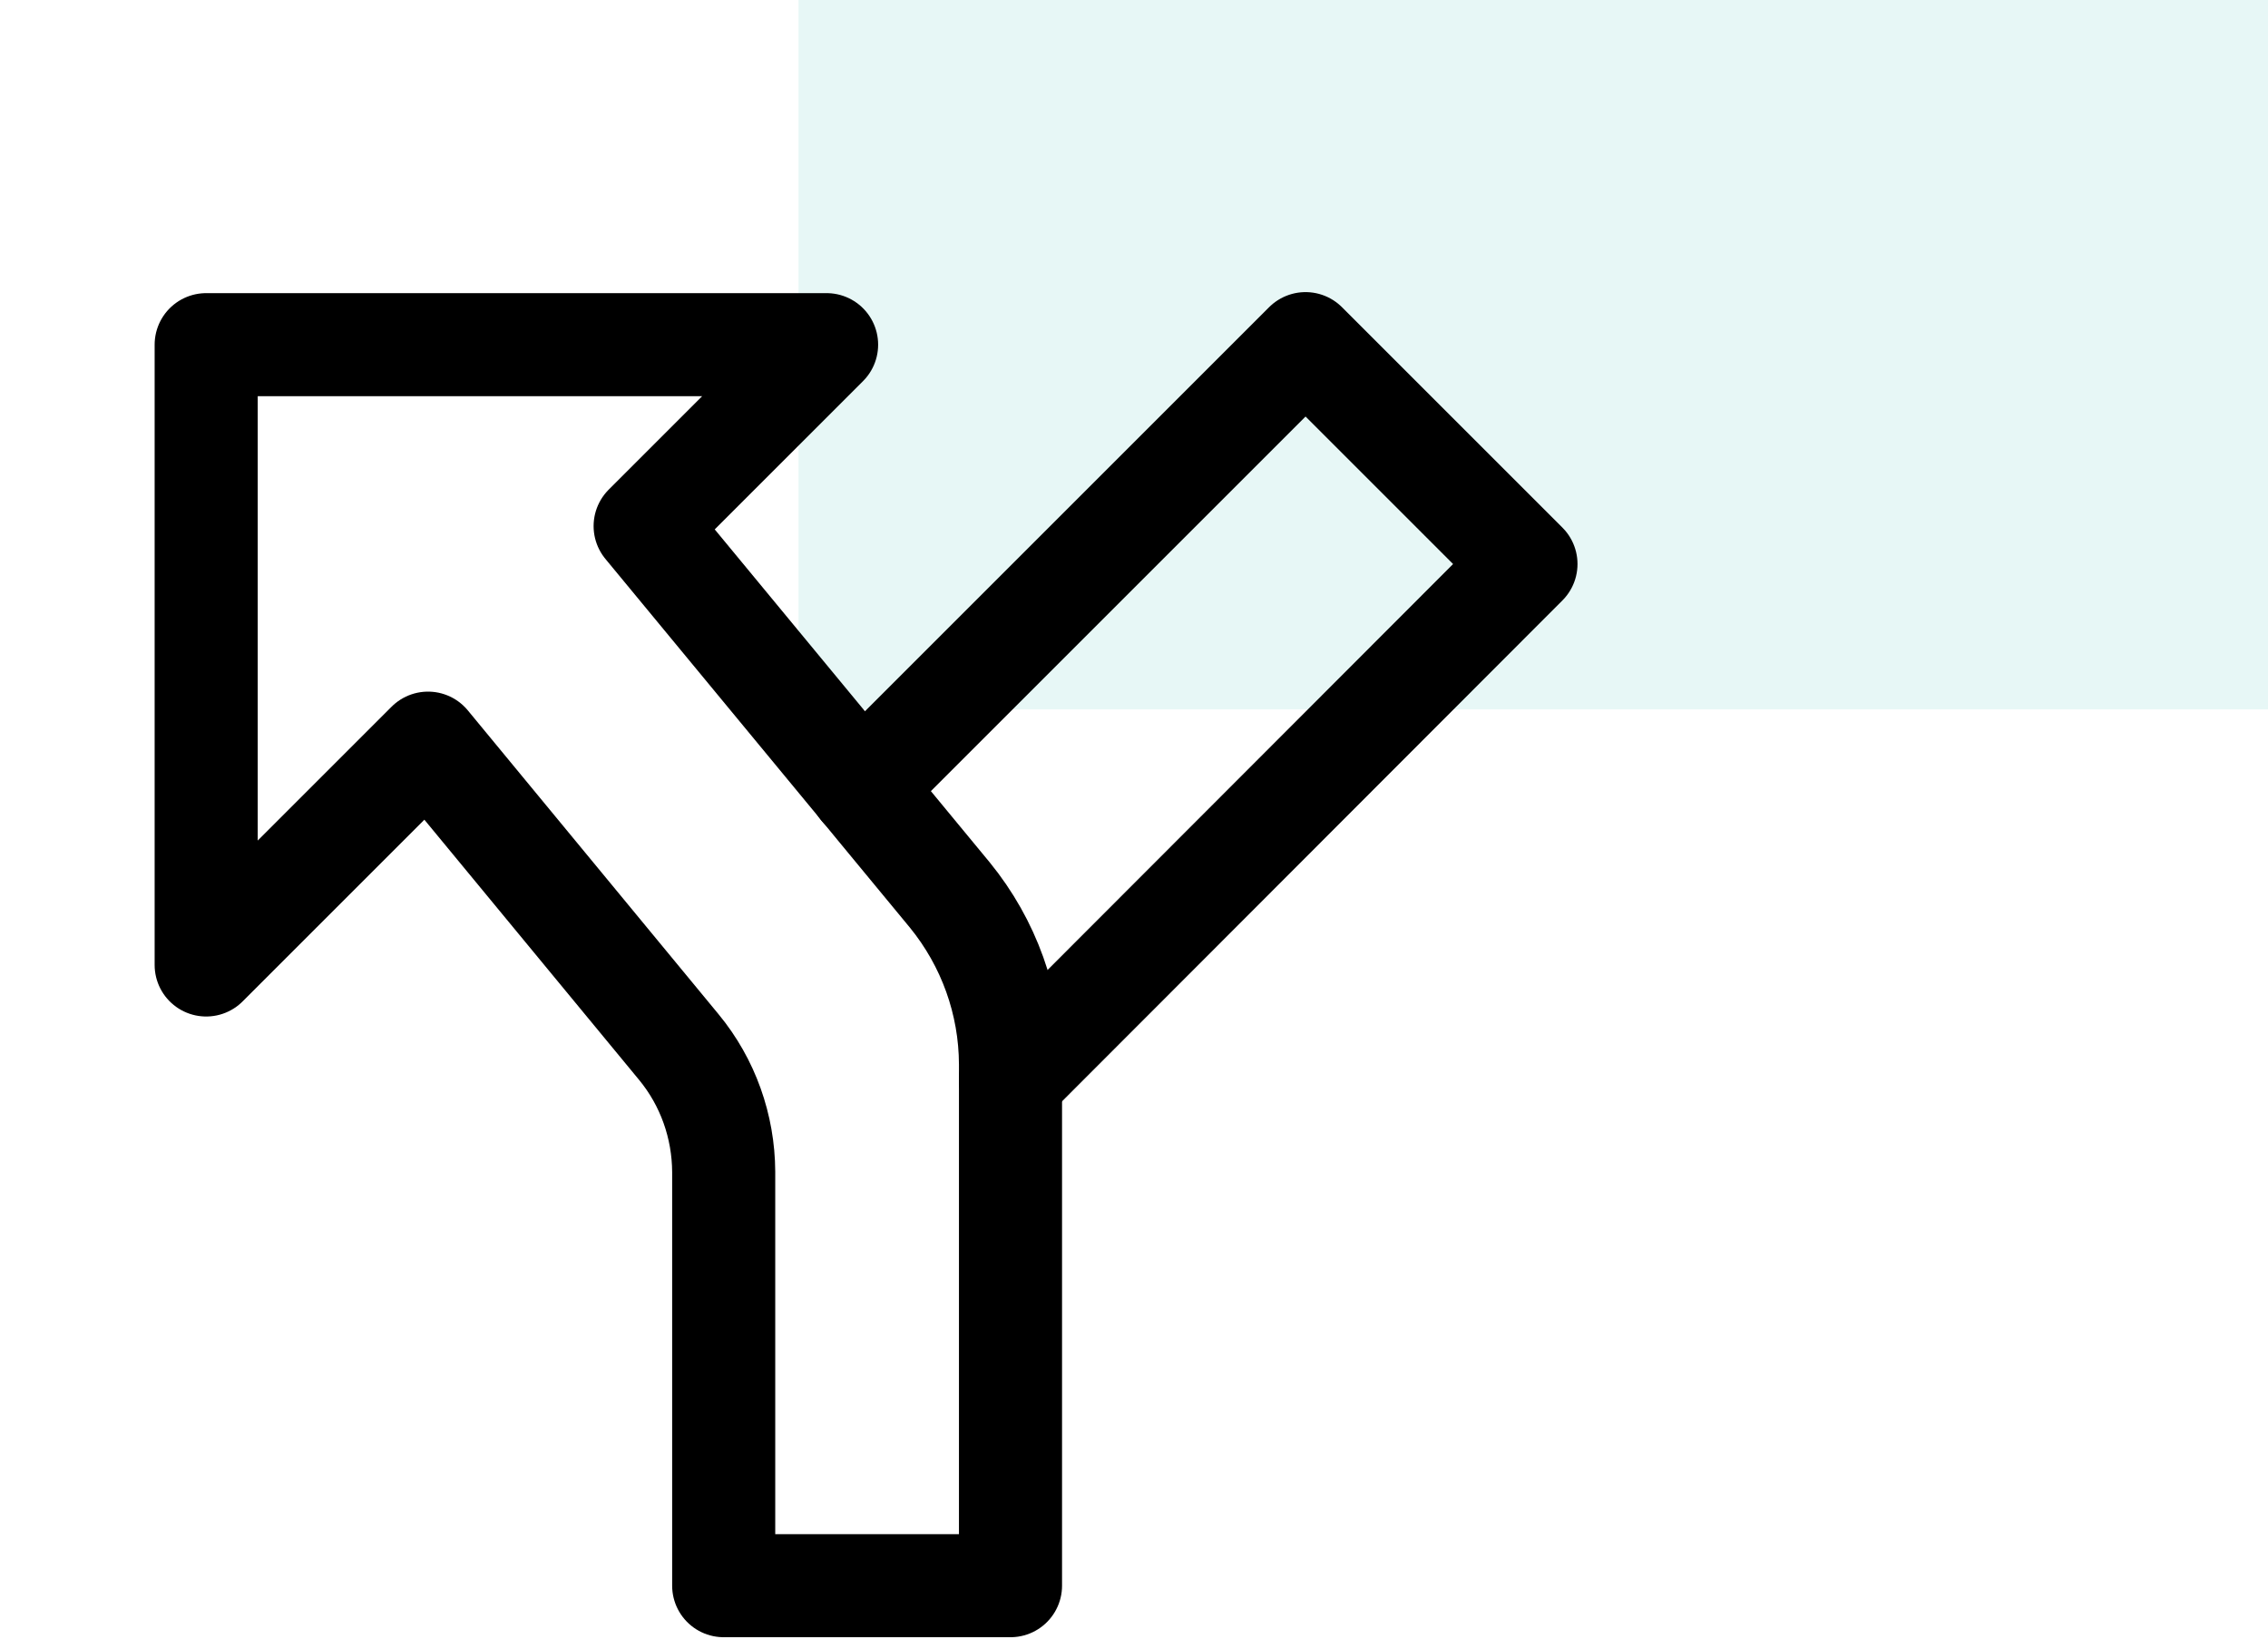
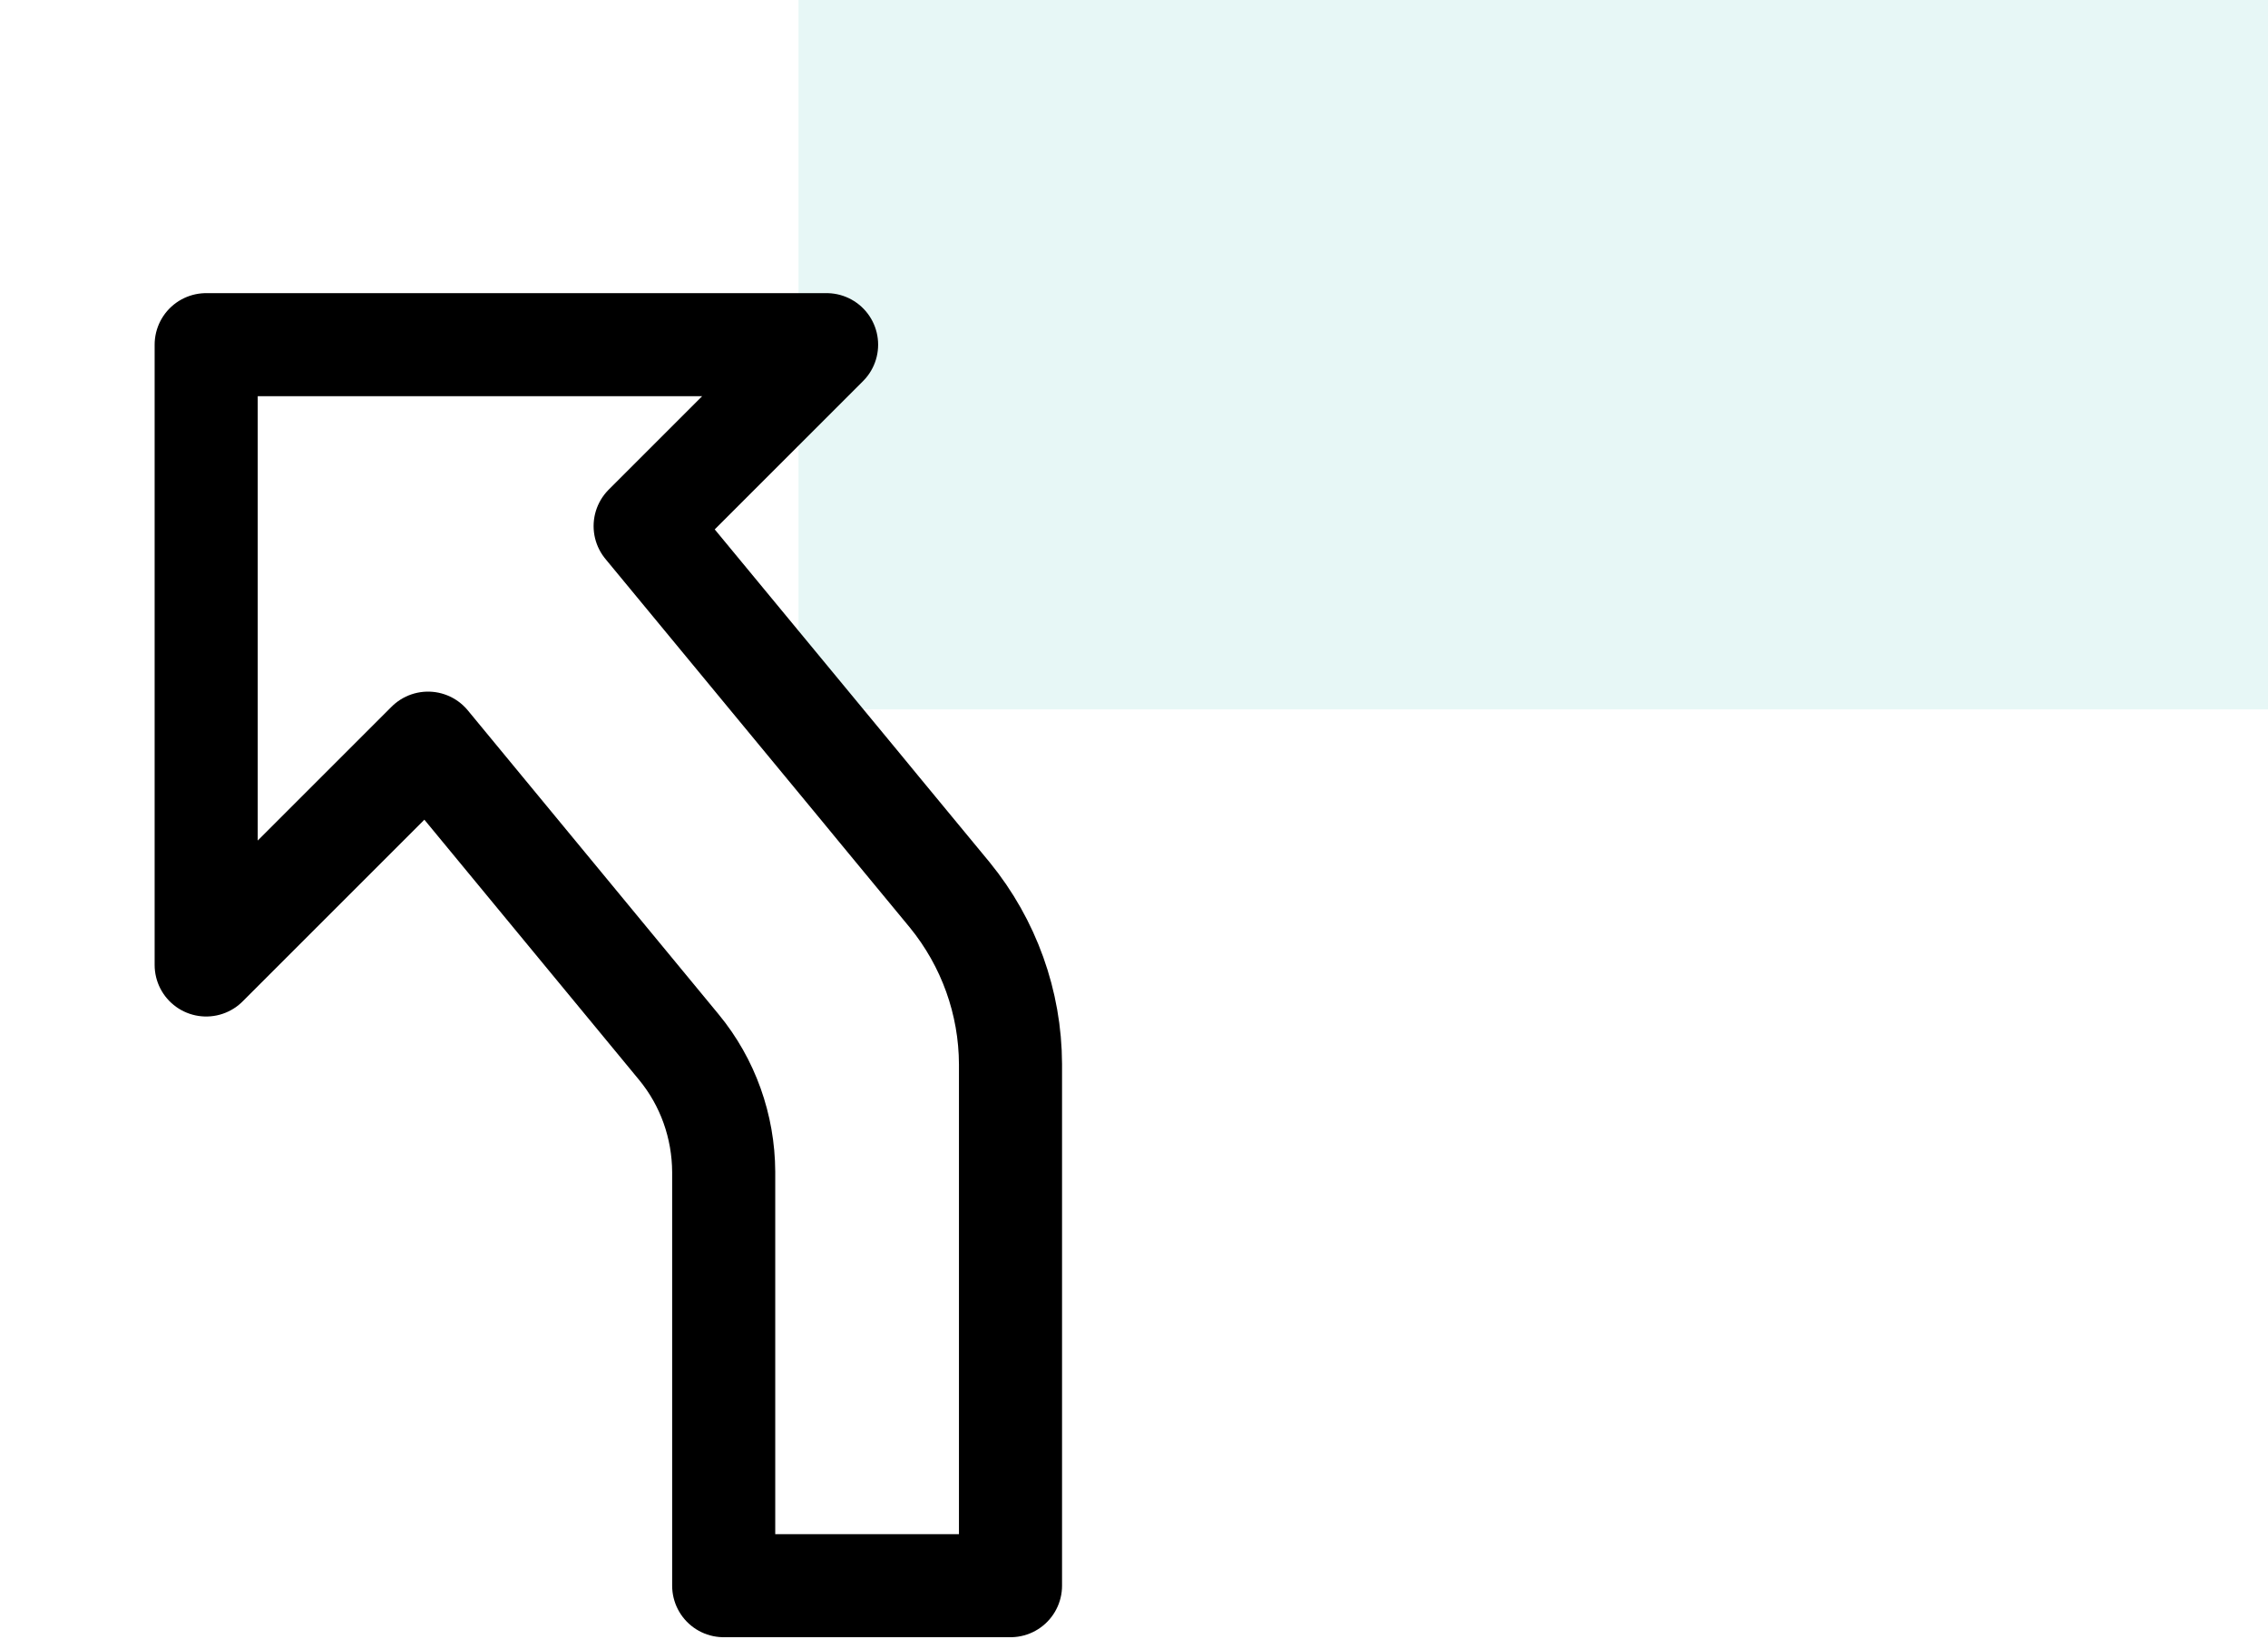
<svg xmlns="http://www.w3.org/2000/svg" width="11" height="8" viewBox="0 0 11 8" fill="none">
  <path d="M3.873 0H11V3.441H3.873V0Z" fill="#ADE2DF" fill-opacity="0.3" />
  <path d="M4.901 5.162V7.692H3.51V5.685C3.509 5.464 3.433 5.25 3.293 5.08L2.076 3.605L1 4.681V1.672H4.009L3.129 2.552L4.178 3.822L4.266 3.929L4.607 4.342C4.796 4.574 4.9 4.863 4.901 5.162Z" stroke="black" stroke-width="0.5" stroke-linecap="round" stroke-linejoin="round" />
-   <path d="M4.177 3.822L6.332 1.667L7.401 2.736L4.901 5.239" stroke="black" stroke-width="0.5" stroke-linecap="round" stroke-linejoin="round" />
</svg>